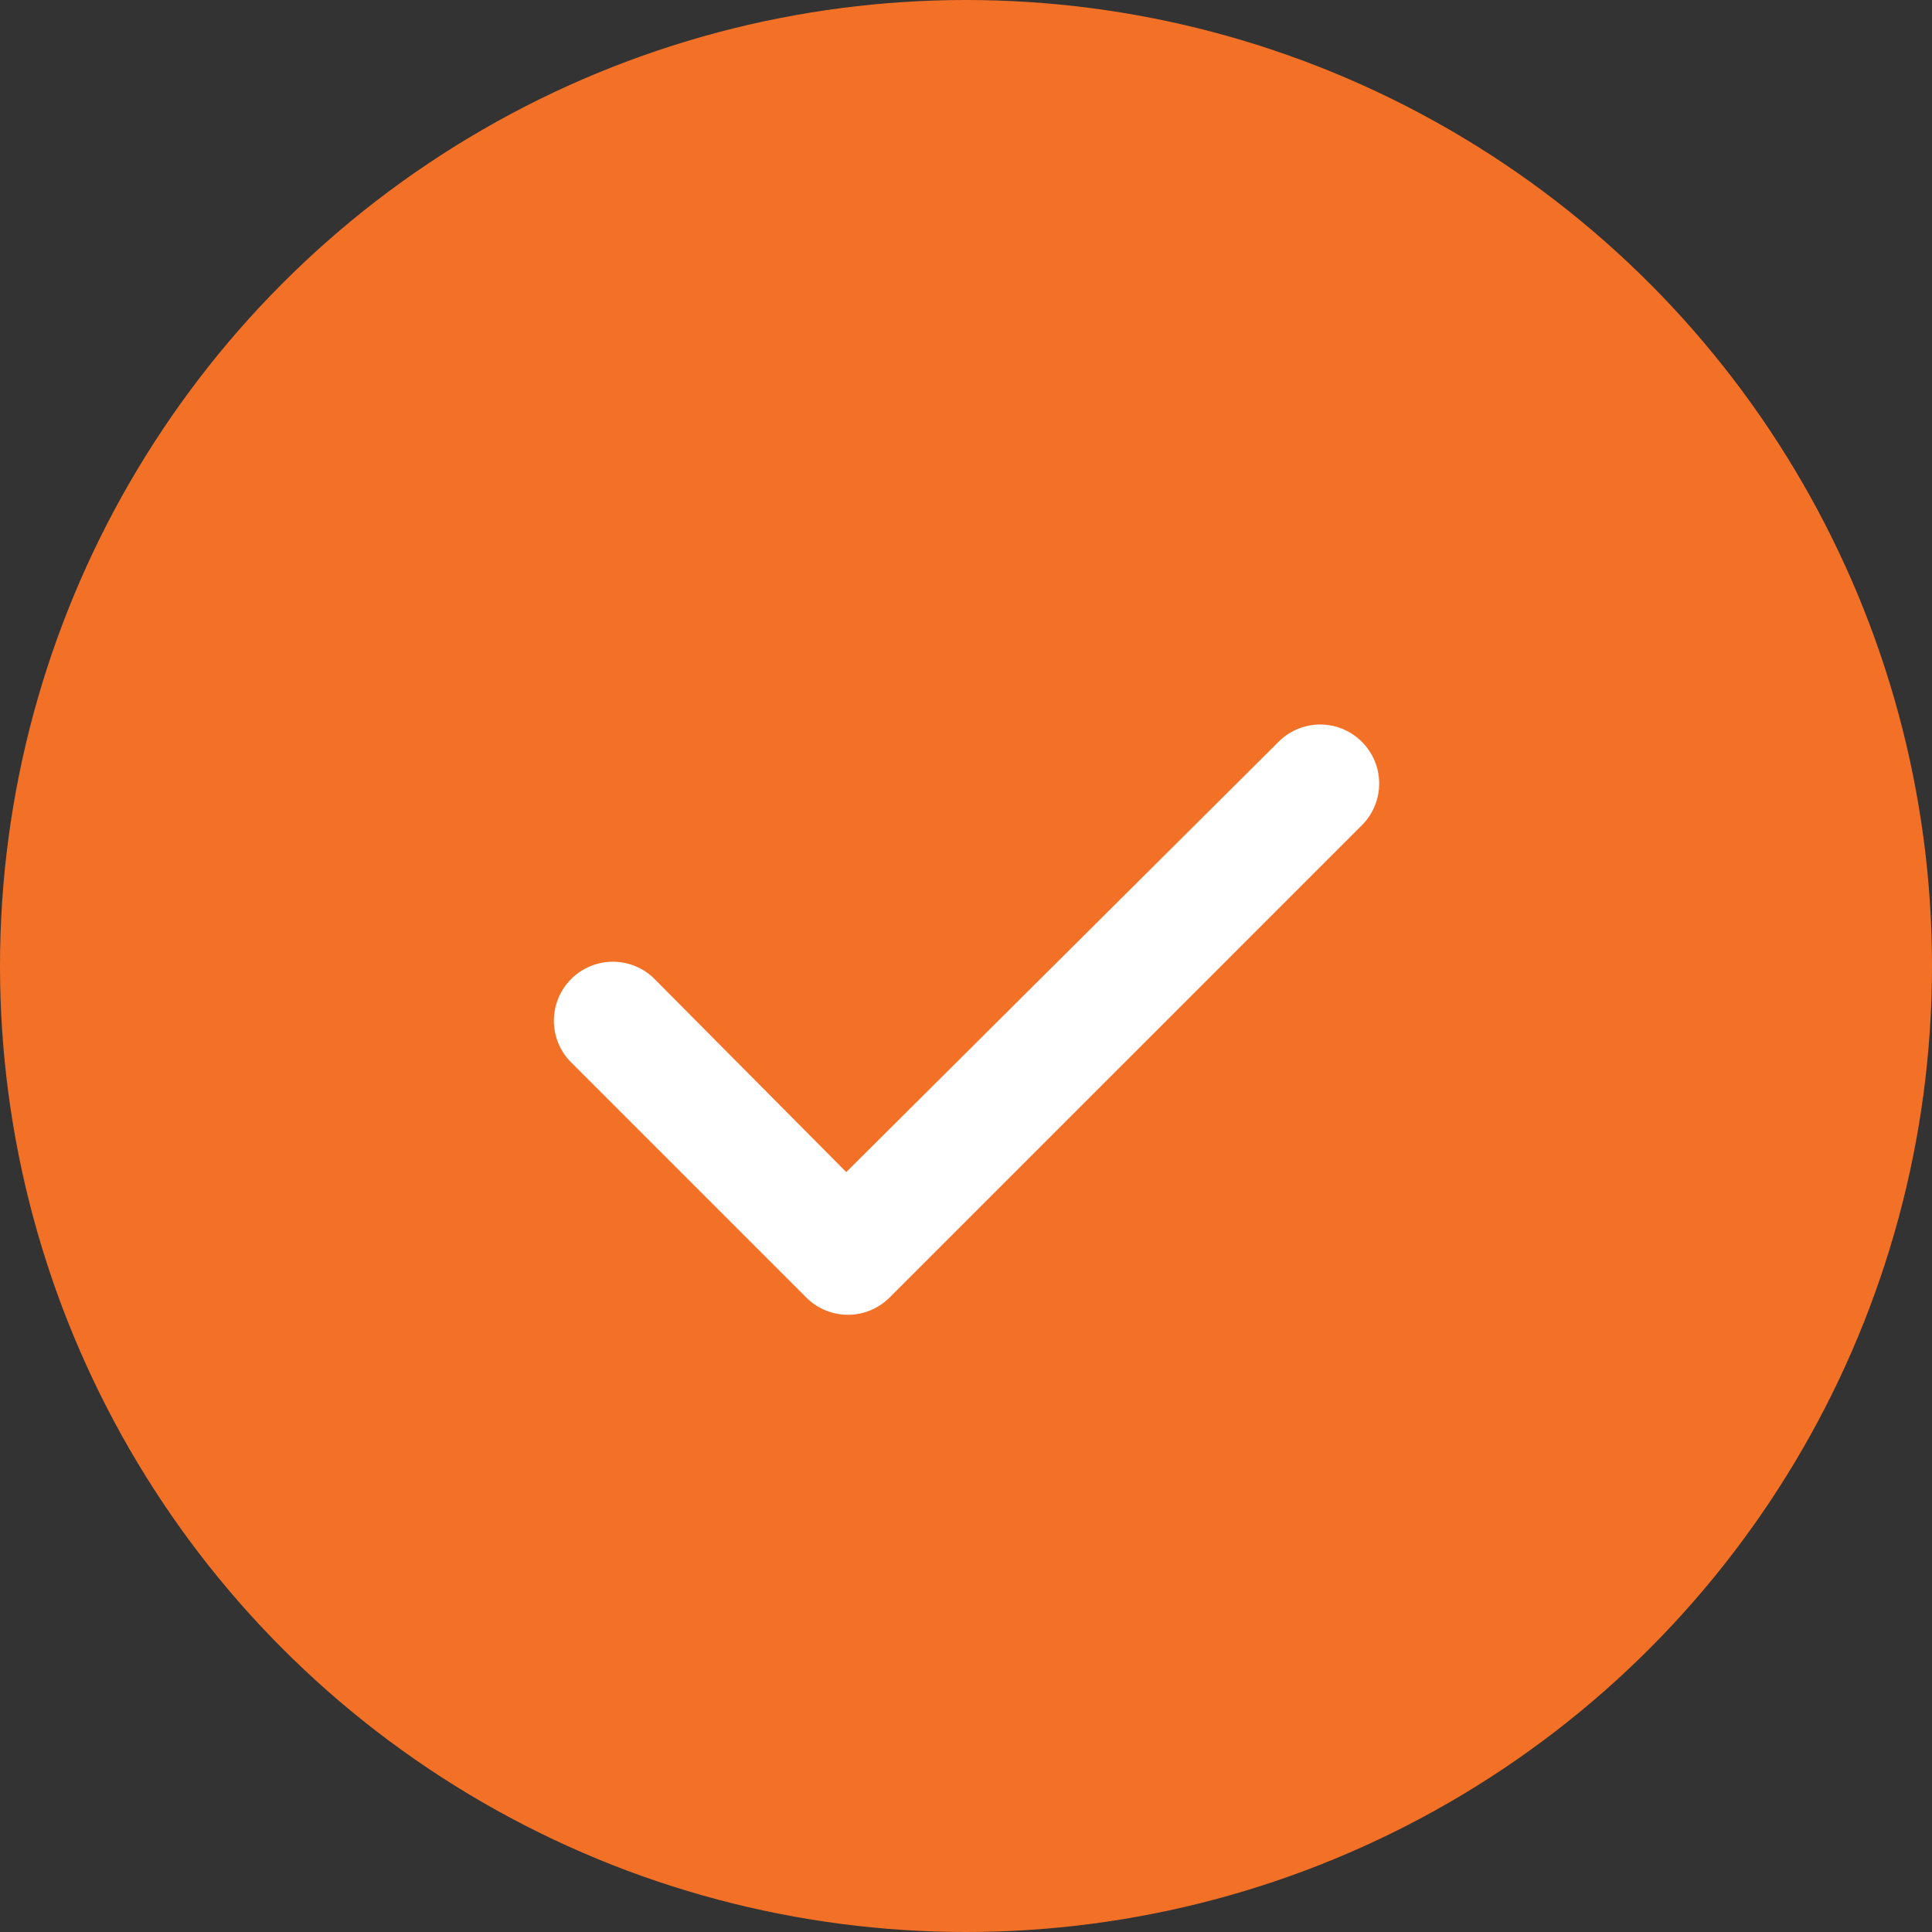
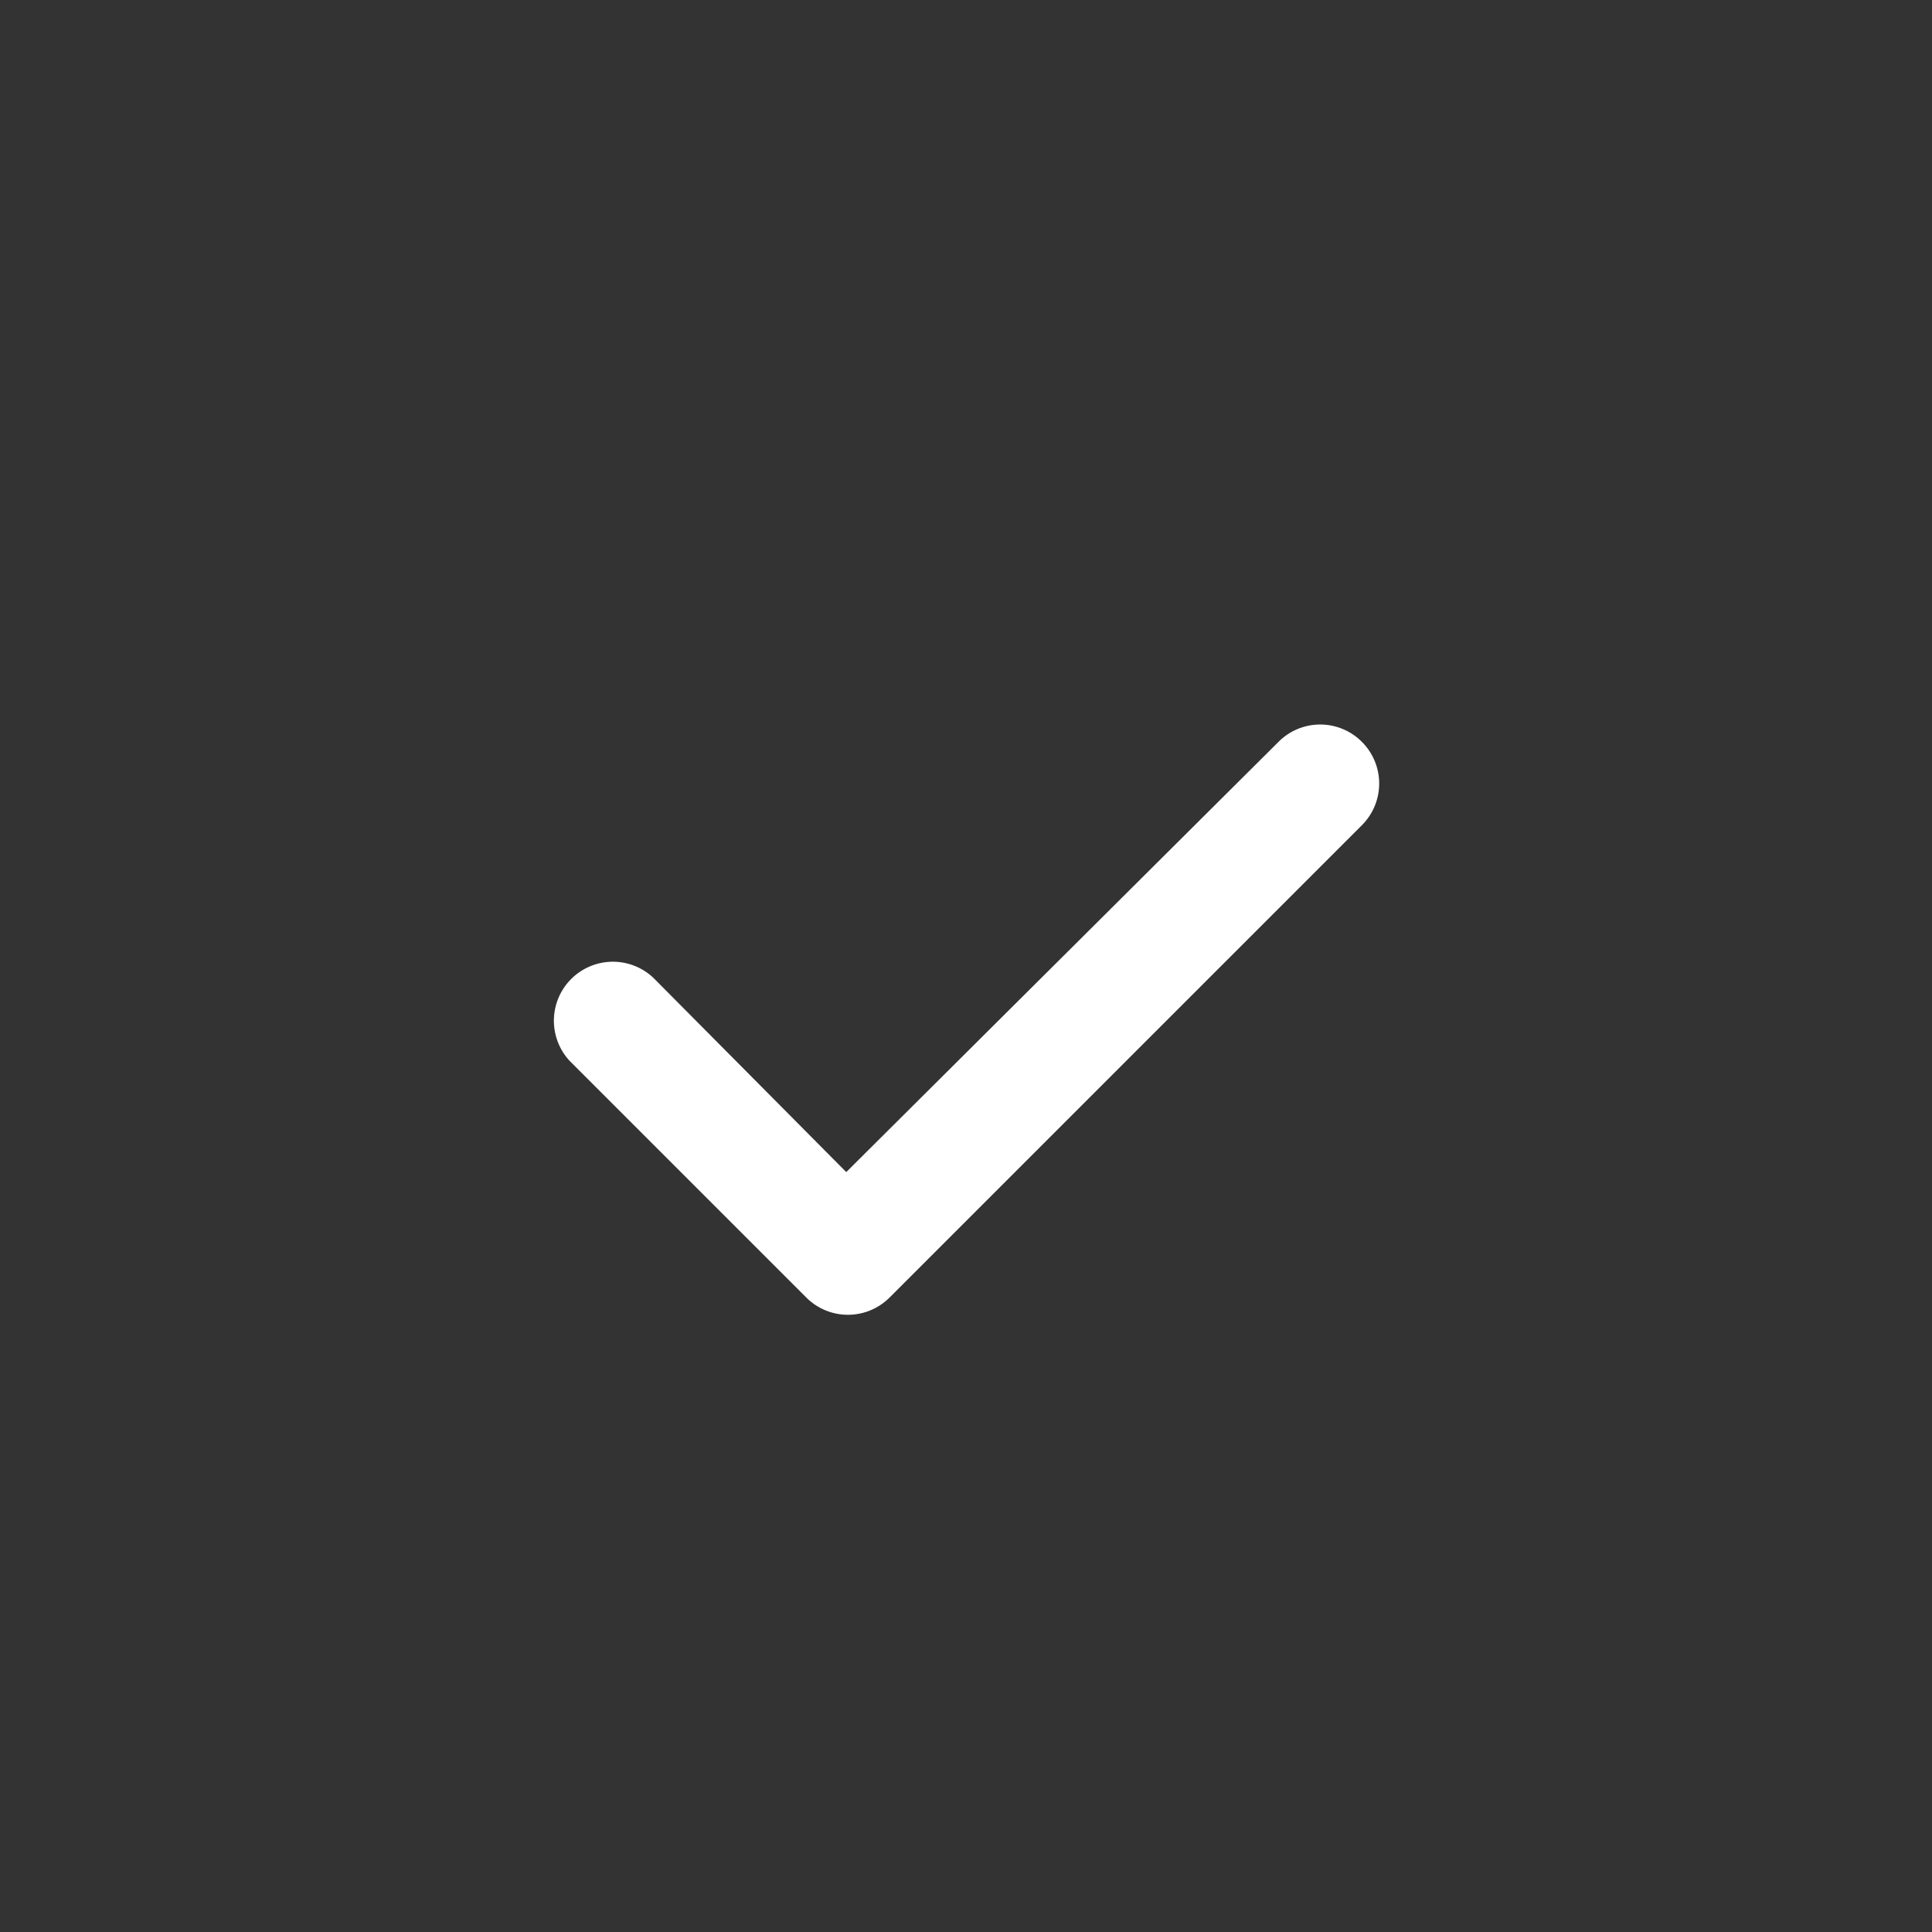
<svg xmlns="http://www.w3.org/2000/svg" width="45" height="45" viewBox="0 0 45 45">
  <rect x="0" y="0" width="45" height="45" fill="#333333" stroke="none" />
  <g id="Group_935" data-name="Group 935" transform="translate(-360 -2910)">
-     <circle id="Ellipse_10" data-name="Ellipse 10" cx="22.5" cy="22.5" r="22.5" transform="translate(360 2910)" fill="#f37126" />
    <path id="Path_6602" data-name="Path 6602" d="M20.721,4.279a1.372,1.372,0,0,1,0,1.942l-11,11a1.372,1.372,0,0,1-1.942,0l-5.5-5.5A1.374,1.374,0,0,1,4.222,9.779L8.711,14.3,18.779,4.279a1.37,1.37,0,0,1,1.942,0Z" transform="translate(371 2923)" fill="#fff" />
  </g>
</svg>